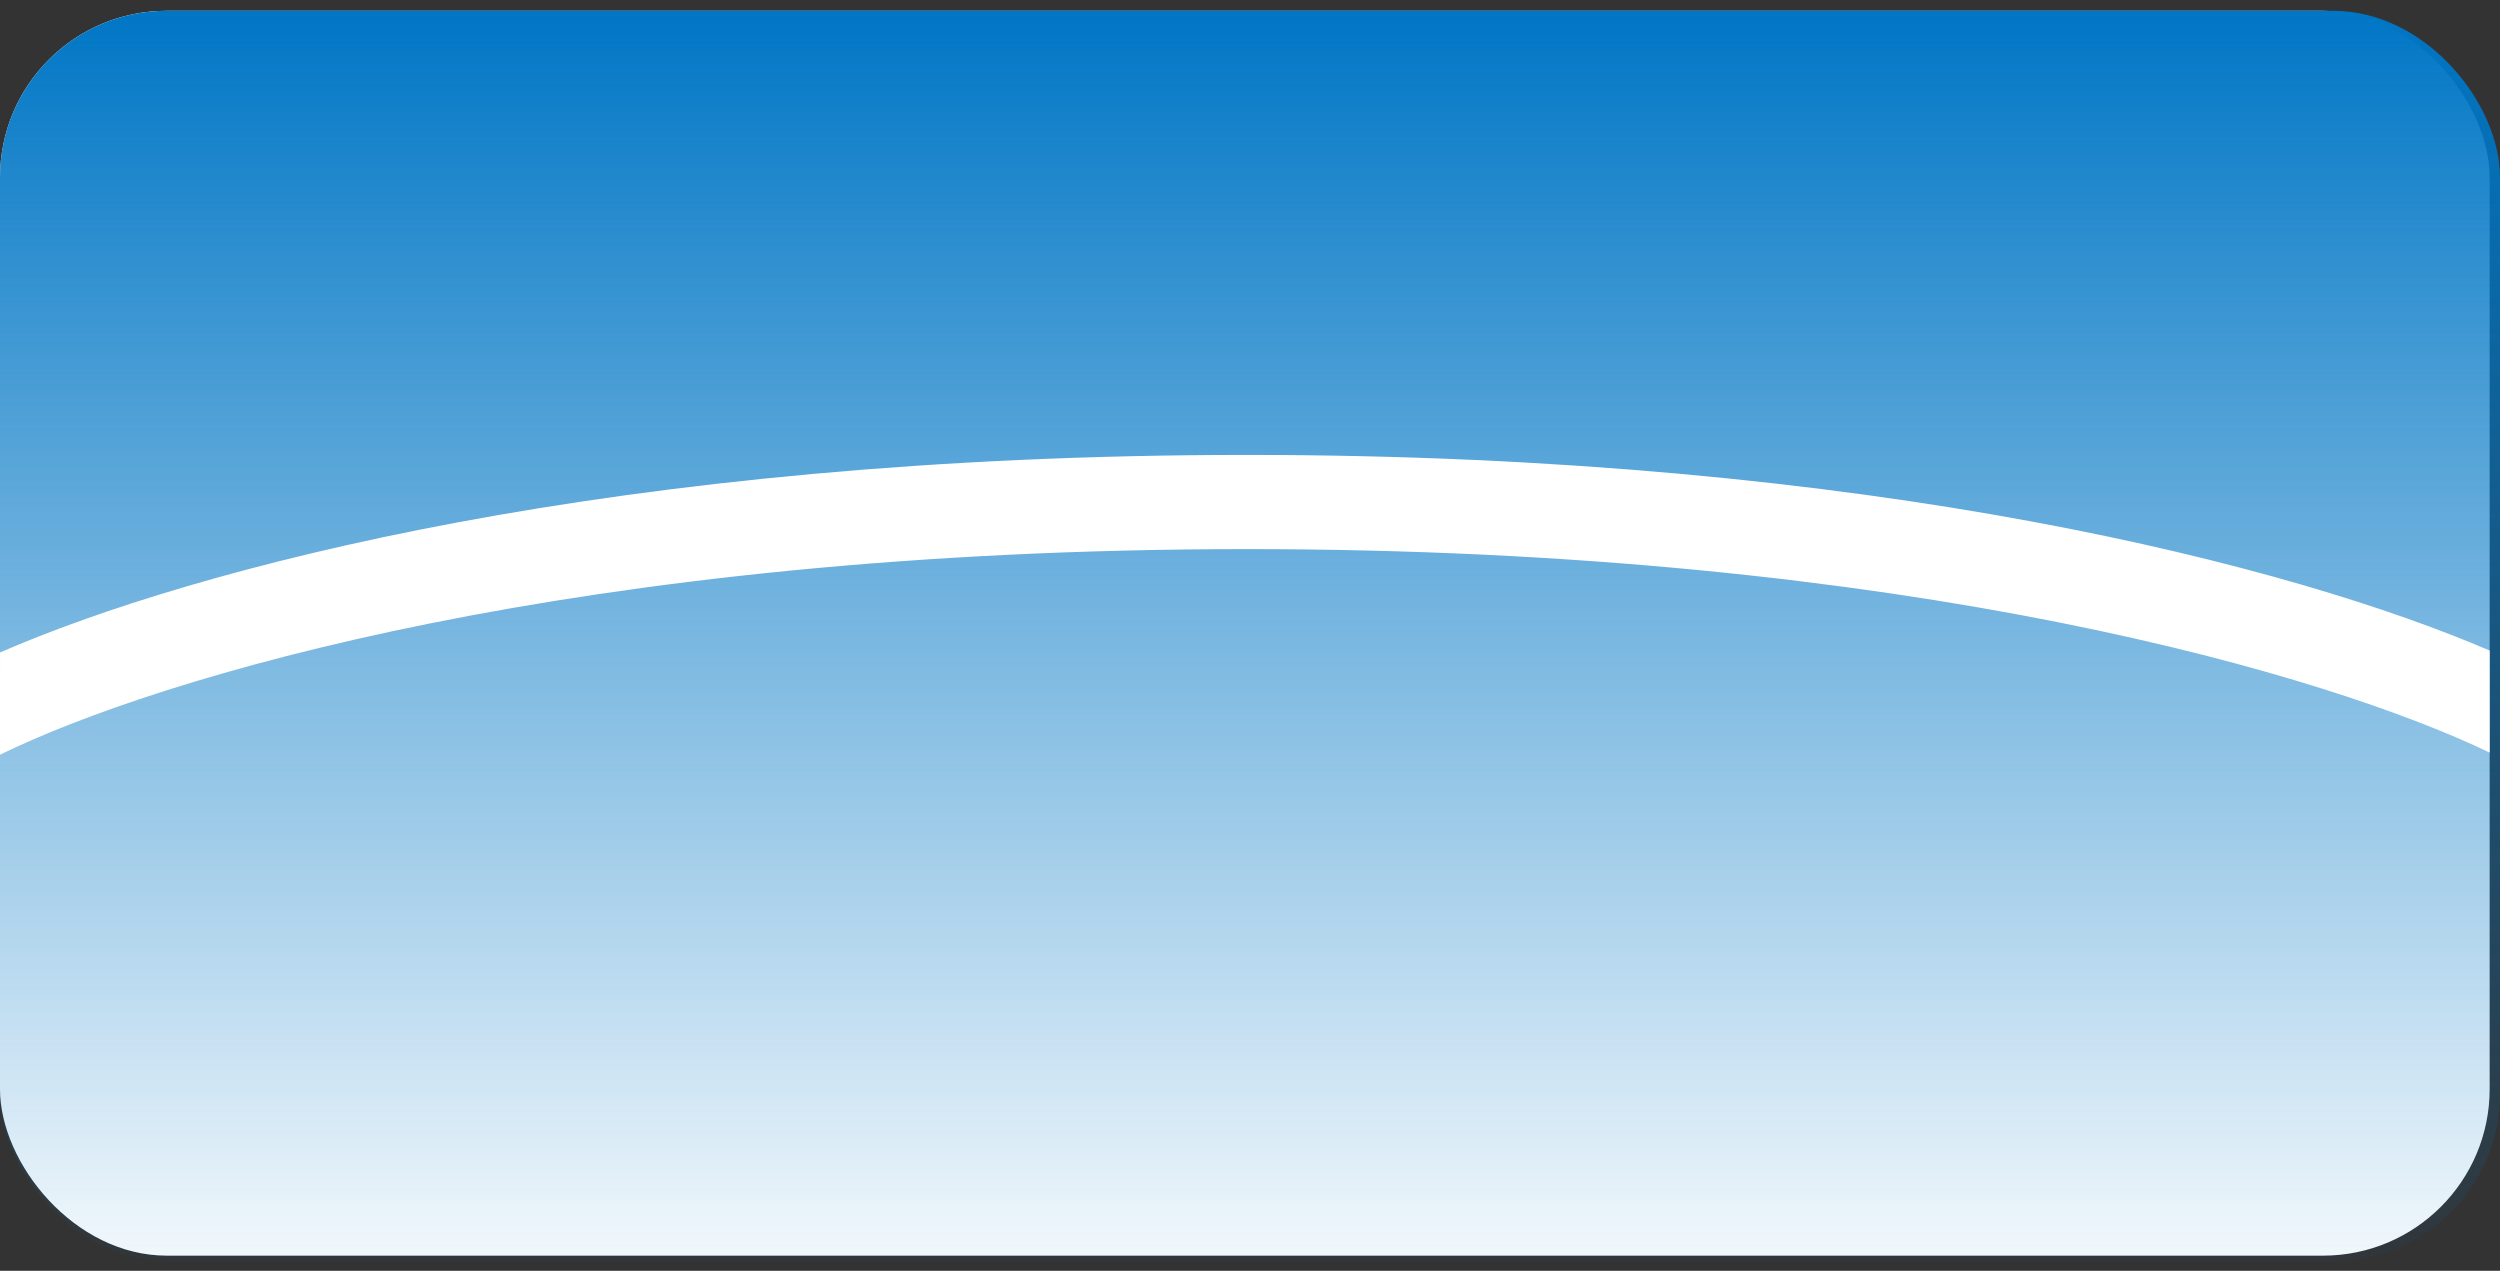
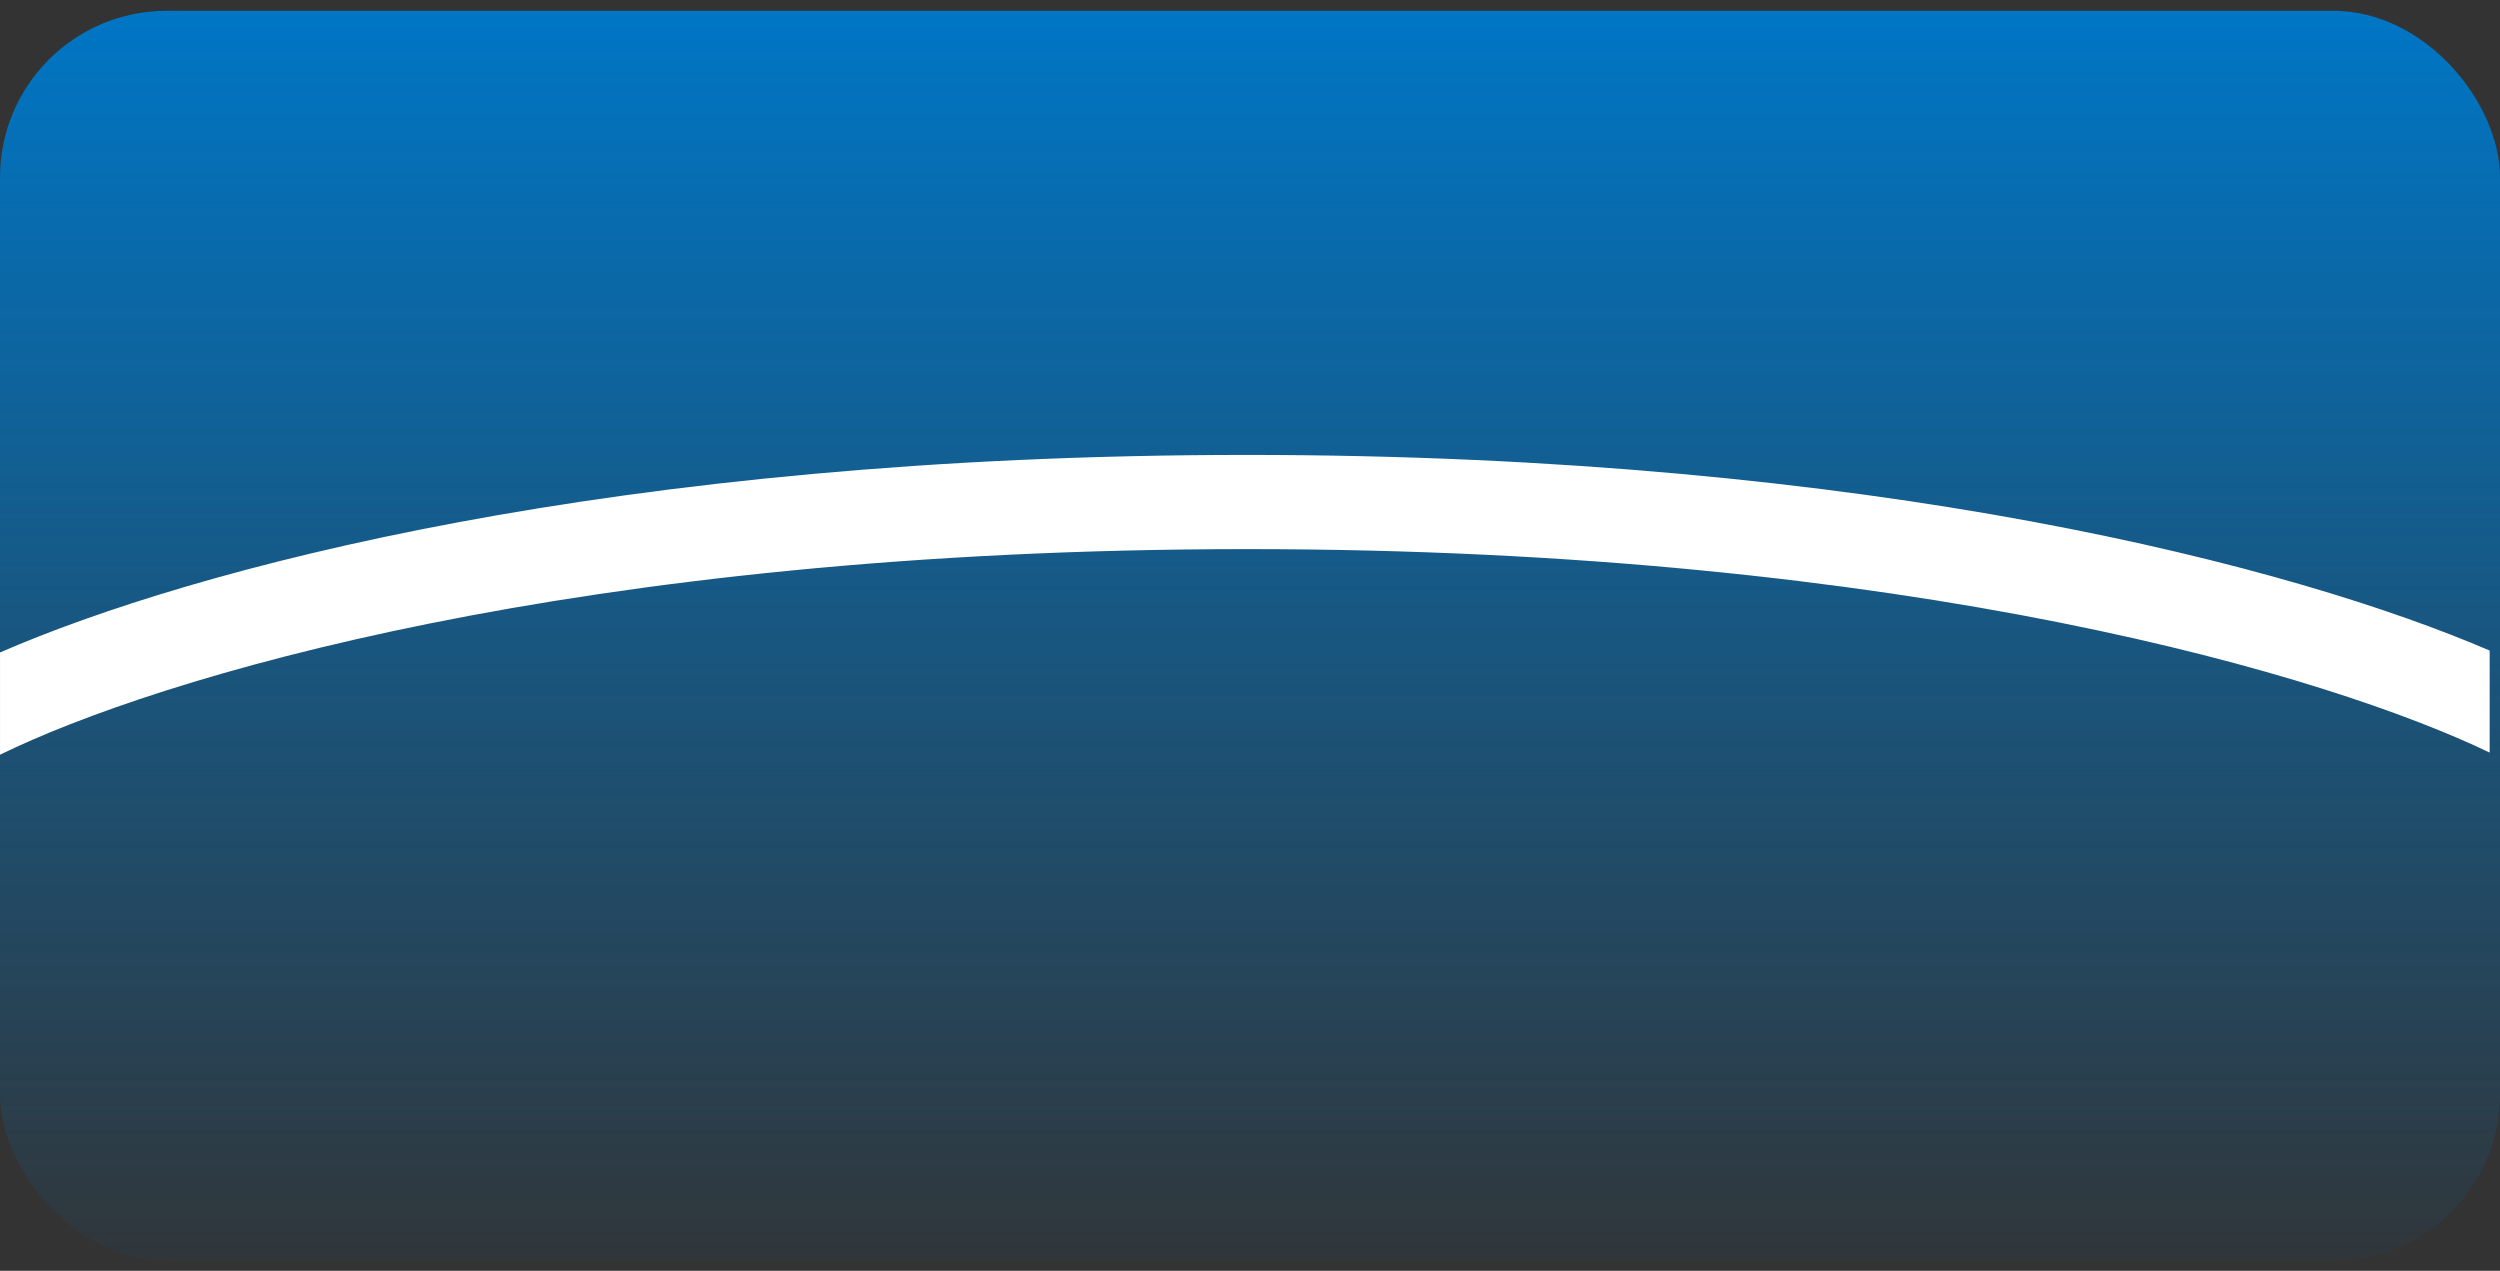
<svg xmlns="http://www.w3.org/2000/svg" width="120" height="61" viewBox="0 0 120 61" fill="none">
  <rect x="0" y="0" width="120" height="61" fill="#333333" stroke="none" />
-   <rect y="0.519" width="119.504" height="59.752" rx="8" fill="white" />
  <rect y="0.519" width="120" height="60" rx="8" fill="url(#paint0_linear_667_2761)" />
  <path d="M59.857 21.836C90.058 21.836 110.19 27.225 119.504 31.227V36.124C111.905 32.472 91.802 26.358 59.857 26.358C27.615 26.358 7.436 32.587 0.001 36.226V31.318C9.221 27.307 29.428 21.836 59.857 21.836Z" fill="white" />
  <defs>
    <linearGradient id="paint0_linear_667_2761" x1="60" y1="0.519" x2="60" y2="60.519" gradientUnits="userSpaceOnUse">
      <stop stop-color="#0076C5" />
      <stop offset="1" stop-color="#0076C5" stop-opacity="0.05" />
    </linearGradient>
  </defs>
</svg>